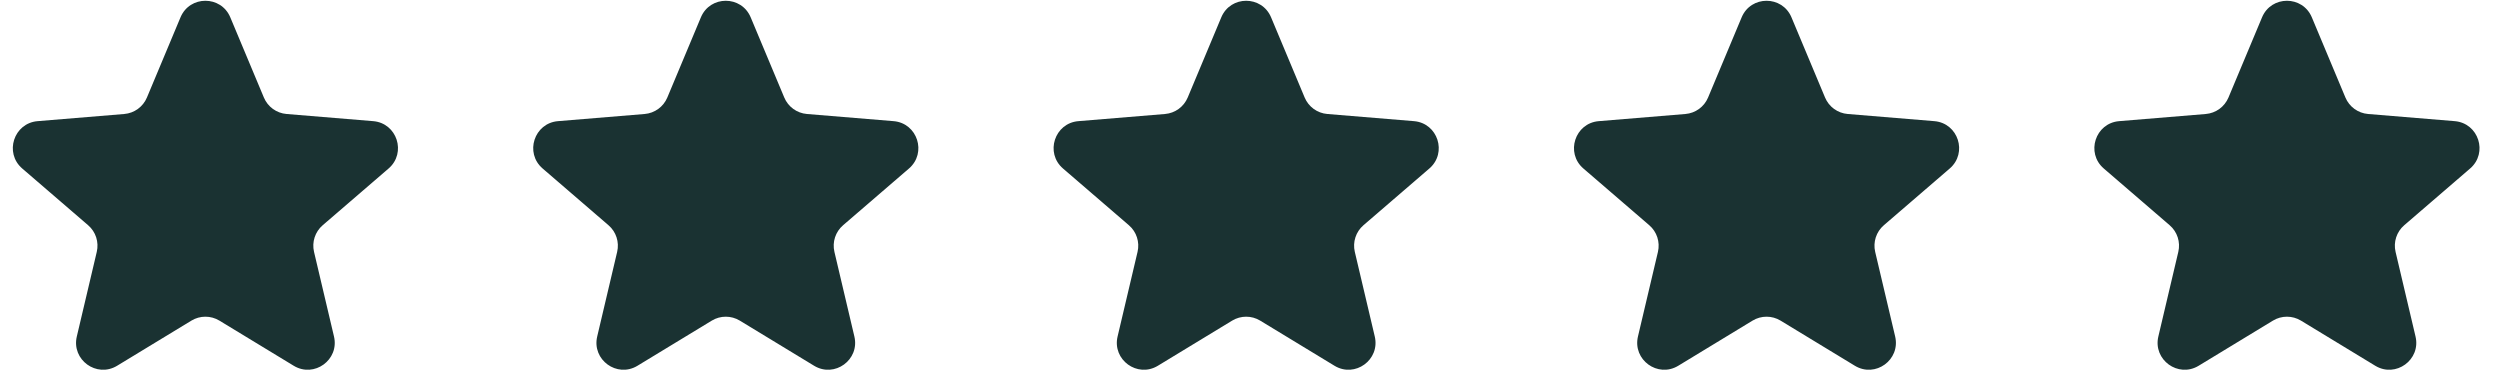
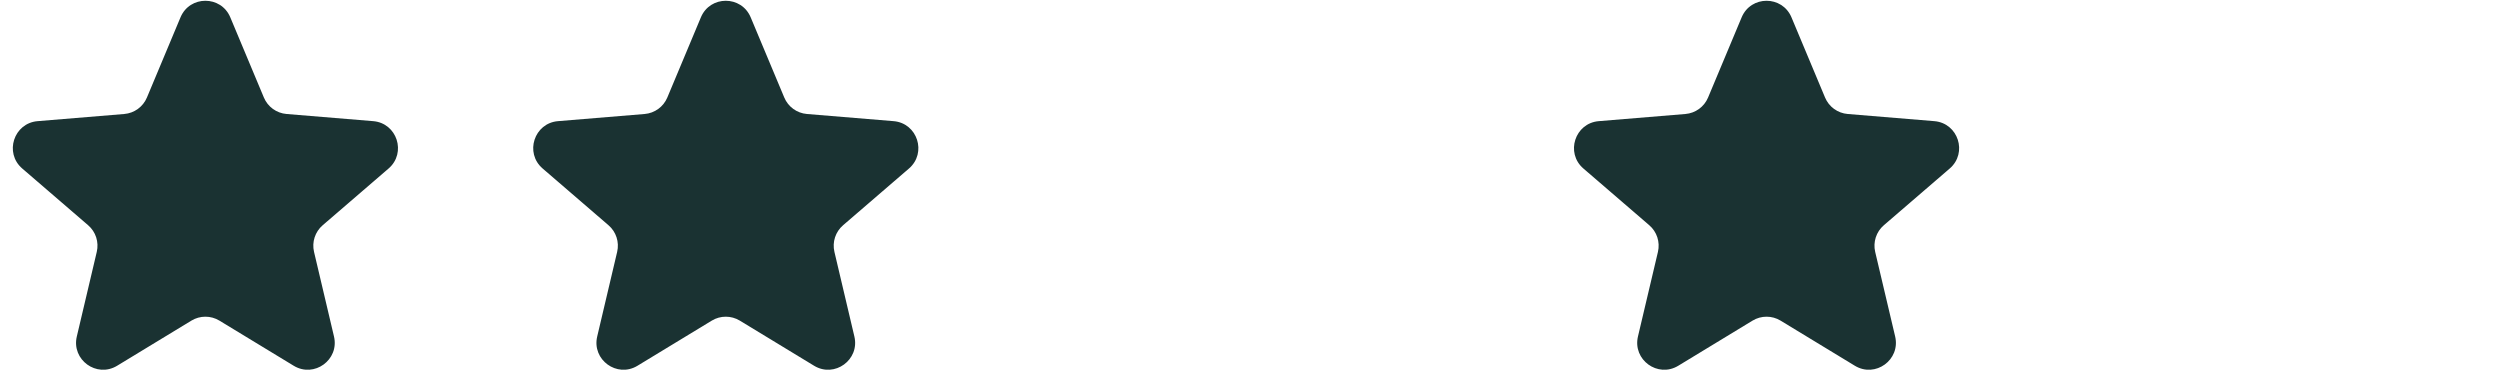
<svg xmlns="http://www.w3.org/2000/svg" width="109" height="17" viewBox="0 0 109 17" fill="none">
  <path d="M7.87 0.756C8.274 -0.207 9.638 -0.207 10.041 0.756L11.505 4.252C11.675 4.657 12.056 4.934 12.494 4.97L16.271 5.282C17.312 5.368 17.733 6.666 16.942 7.347L14.07 9.82C13.737 10.106 13.591 10.554 13.692 10.982L14.562 14.671C14.802 15.687 13.698 16.489 12.806 15.947L9.567 13.979C9.191 13.751 8.72 13.751 8.345 13.979L5.106 15.947C4.213 16.489 3.109 15.687 3.349 14.671L4.219 10.982C4.32 10.554 4.175 10.106 3.842 9.82L0.97 7.347C0.178 6.666 0.6 5.368 1.641 5.282L5.418 4.97C5.855 4.934 6.236 4.657 6.406 4.252L7.87 0.756Z" fill="#1A3232" />
  <path d="M30.559 0.756C30.962 -0.207 32.327 -0.207 32.73 0.756L34.194 4.252C34.364 4.657 34.745 4.934 35.183 4.97L38.96 5.282C40 5.368 40.422 6.666 39.631 7.347L36.759 9.82C36.426 10.106 36.28 10.554 36.381 10.982L37.251 14.671C37.491 15.687 36.387 16.489 35.495 15.947L32.256 13.979C31.88 13.751 31.409 13.751 31.034 13.979L27.794 15.947C26.902 16.489 25.798 15.687 26.038 14.671L26.908 10.982C27.009 10.554 26.863 10.106 26.53 9.82L23.659 7.347C22.867 6.666 23.289 5.368 24.329 5.282L28.106 4.97C28.544 4.934 28.925 4.657 29.095 4.252L30.559 0.756Z" fill="#1A3232" />
-   <path d="M53.248 0.756C53.651 -0.207 55.016 -0.207 55.419 0.756L56.883 4.252C57.053 4.657 57.434 4.934 57.872 4.97L61.649 5.282C62.689 5.368 63.111 6.666 62.319 7.347L59.447 9.82C59.115 10.106 58.969 10.554 59.07 10.982L59.94 14.671C60.18 15.687 59.076 16.489 58.184 15.947L54.944 13.979C54.569 13.751 54.098 13.751 53.722 13.979L50.483 15.947C49.591 16.489 48.487 15.687 48.727 14.671L49.597 10.982C49.698 10.554 49.552 10.106 49.219 9.82L46.347 7.347C45.556 6.666 45.978 5.368 47.018 5.282L50.795 4.97C51.233 4.934 51.614 4.657 51.784 4.252L53.248 0.756Z" fill="#1A3232" />
  <path d="M75.936 0.756C76.34 -0.207 77.704 -0.207 78.108 0.756L79.572 4.252C79.741 4.657 80.123 4.934 80.56 4.97L84.337 5.282C85.378 5.368 85.799 6.666 85.008 7.347L82.136 9.82C81.803 10.106 81.658 10.554 81.758 10.982L82.629 14.671C82.868 15.687 81.765 16.489 80.872 15.947L77.633 13.979C77.258 13.751 76.787 13.751 76.411 13.979L73.172 15.947C72.279 16.489 71.176 15.687 71.415 14.671L72.286 10.982C72.386 10.554 72.241 10.106 71.908 9.82L69.036 7.347C68.245 6.666 68.666 5.368 69.707 5.282L73.484 4.97C73.921 4.934 74.303 4.657 74.472 4.252L75.936 0.756Z" fill="#1A3232" />
-   <path d="M98.625 0.756C99.028 -0.207 100.393 -0.207 100.796 0.756L102.26 4.252C102.43 4.657 102.811 4.934 103.249 4.97L107.026 5.282C108.066 5.368 108.488 6.666 107.697 7.347L104.825 9.82C104.492 10.106 104.346 10.554 104.447 10.982L105.317 14.671C105.557 15.687 104.453 16.489 103.561 15.947L100.322 13.979C99.946 13.751 99.475 13.751 99.1 13.979L95.861 15.947C94.968 16.489 93.864 15.687 94.104 14.671L94.974 10.982C95.075 10.554 94.93 10.106 94.597 9.82L91.725 7.347C90.933 6.666 91.355 5.368 92.395 5.282L96.172 4.97C96.61 4.934 96.991 4.657 97.161 4.252L98.625 0.756Z" fill="#1A3232" />
</svg>